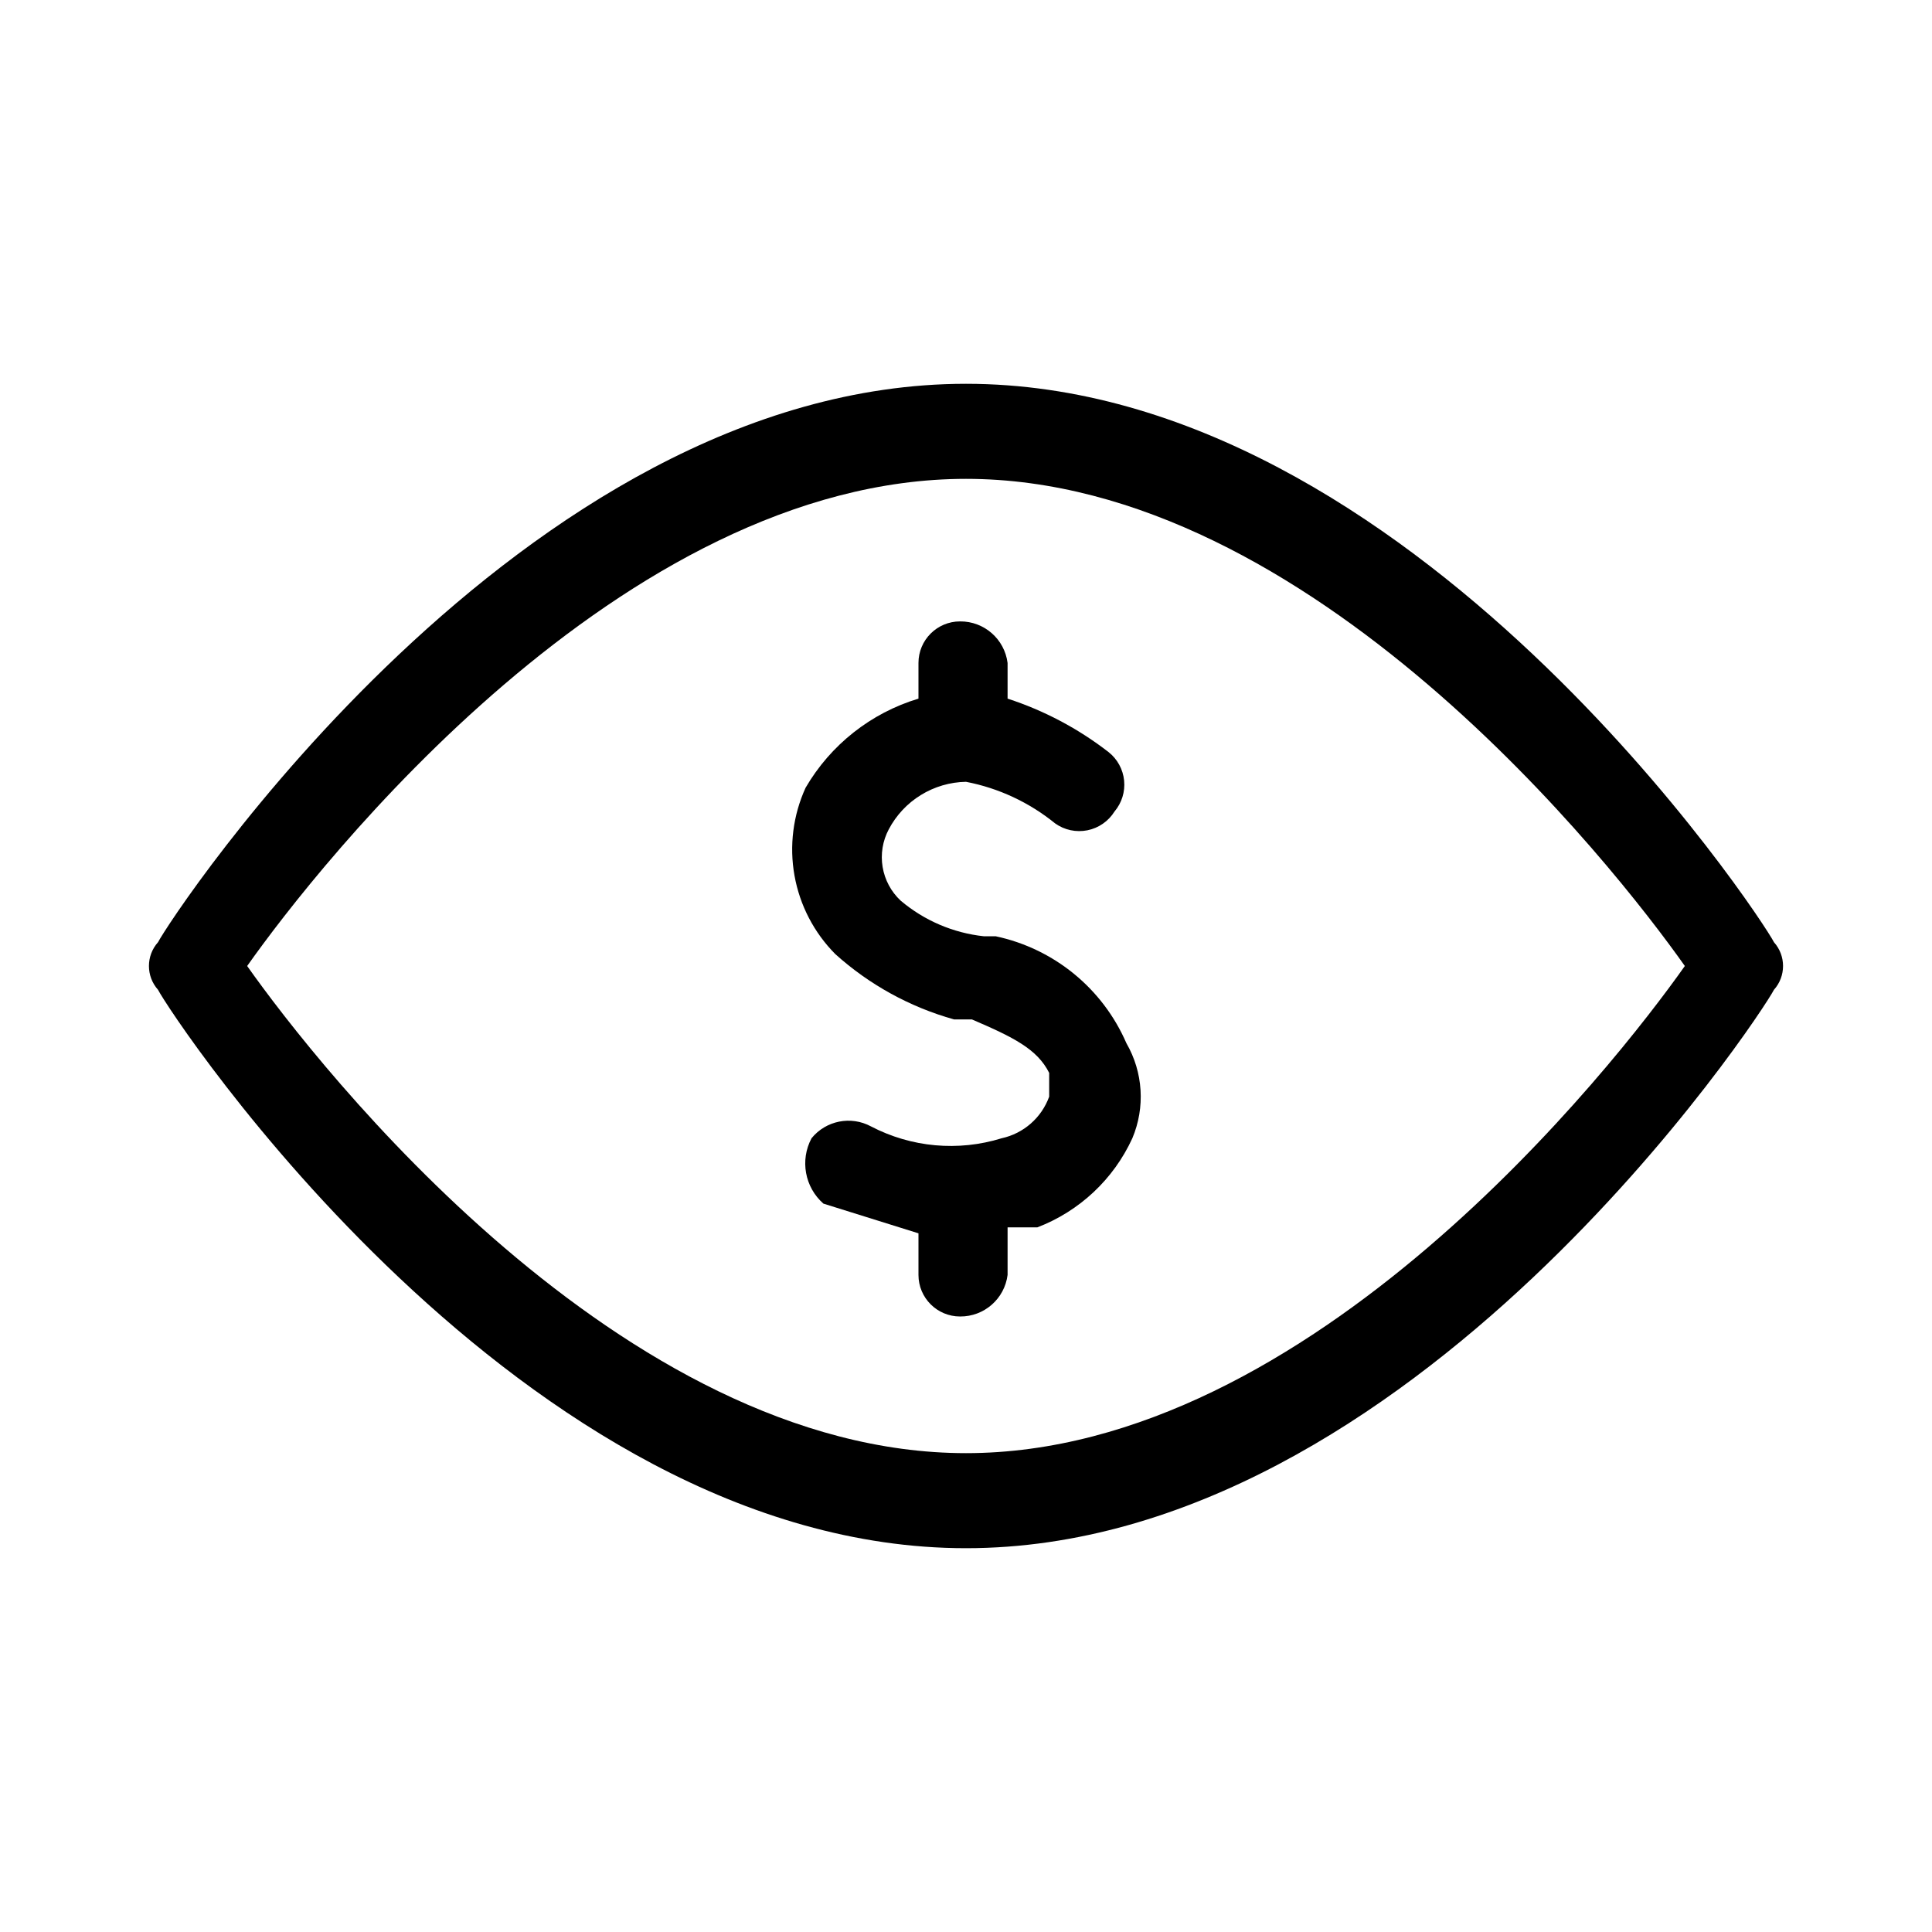
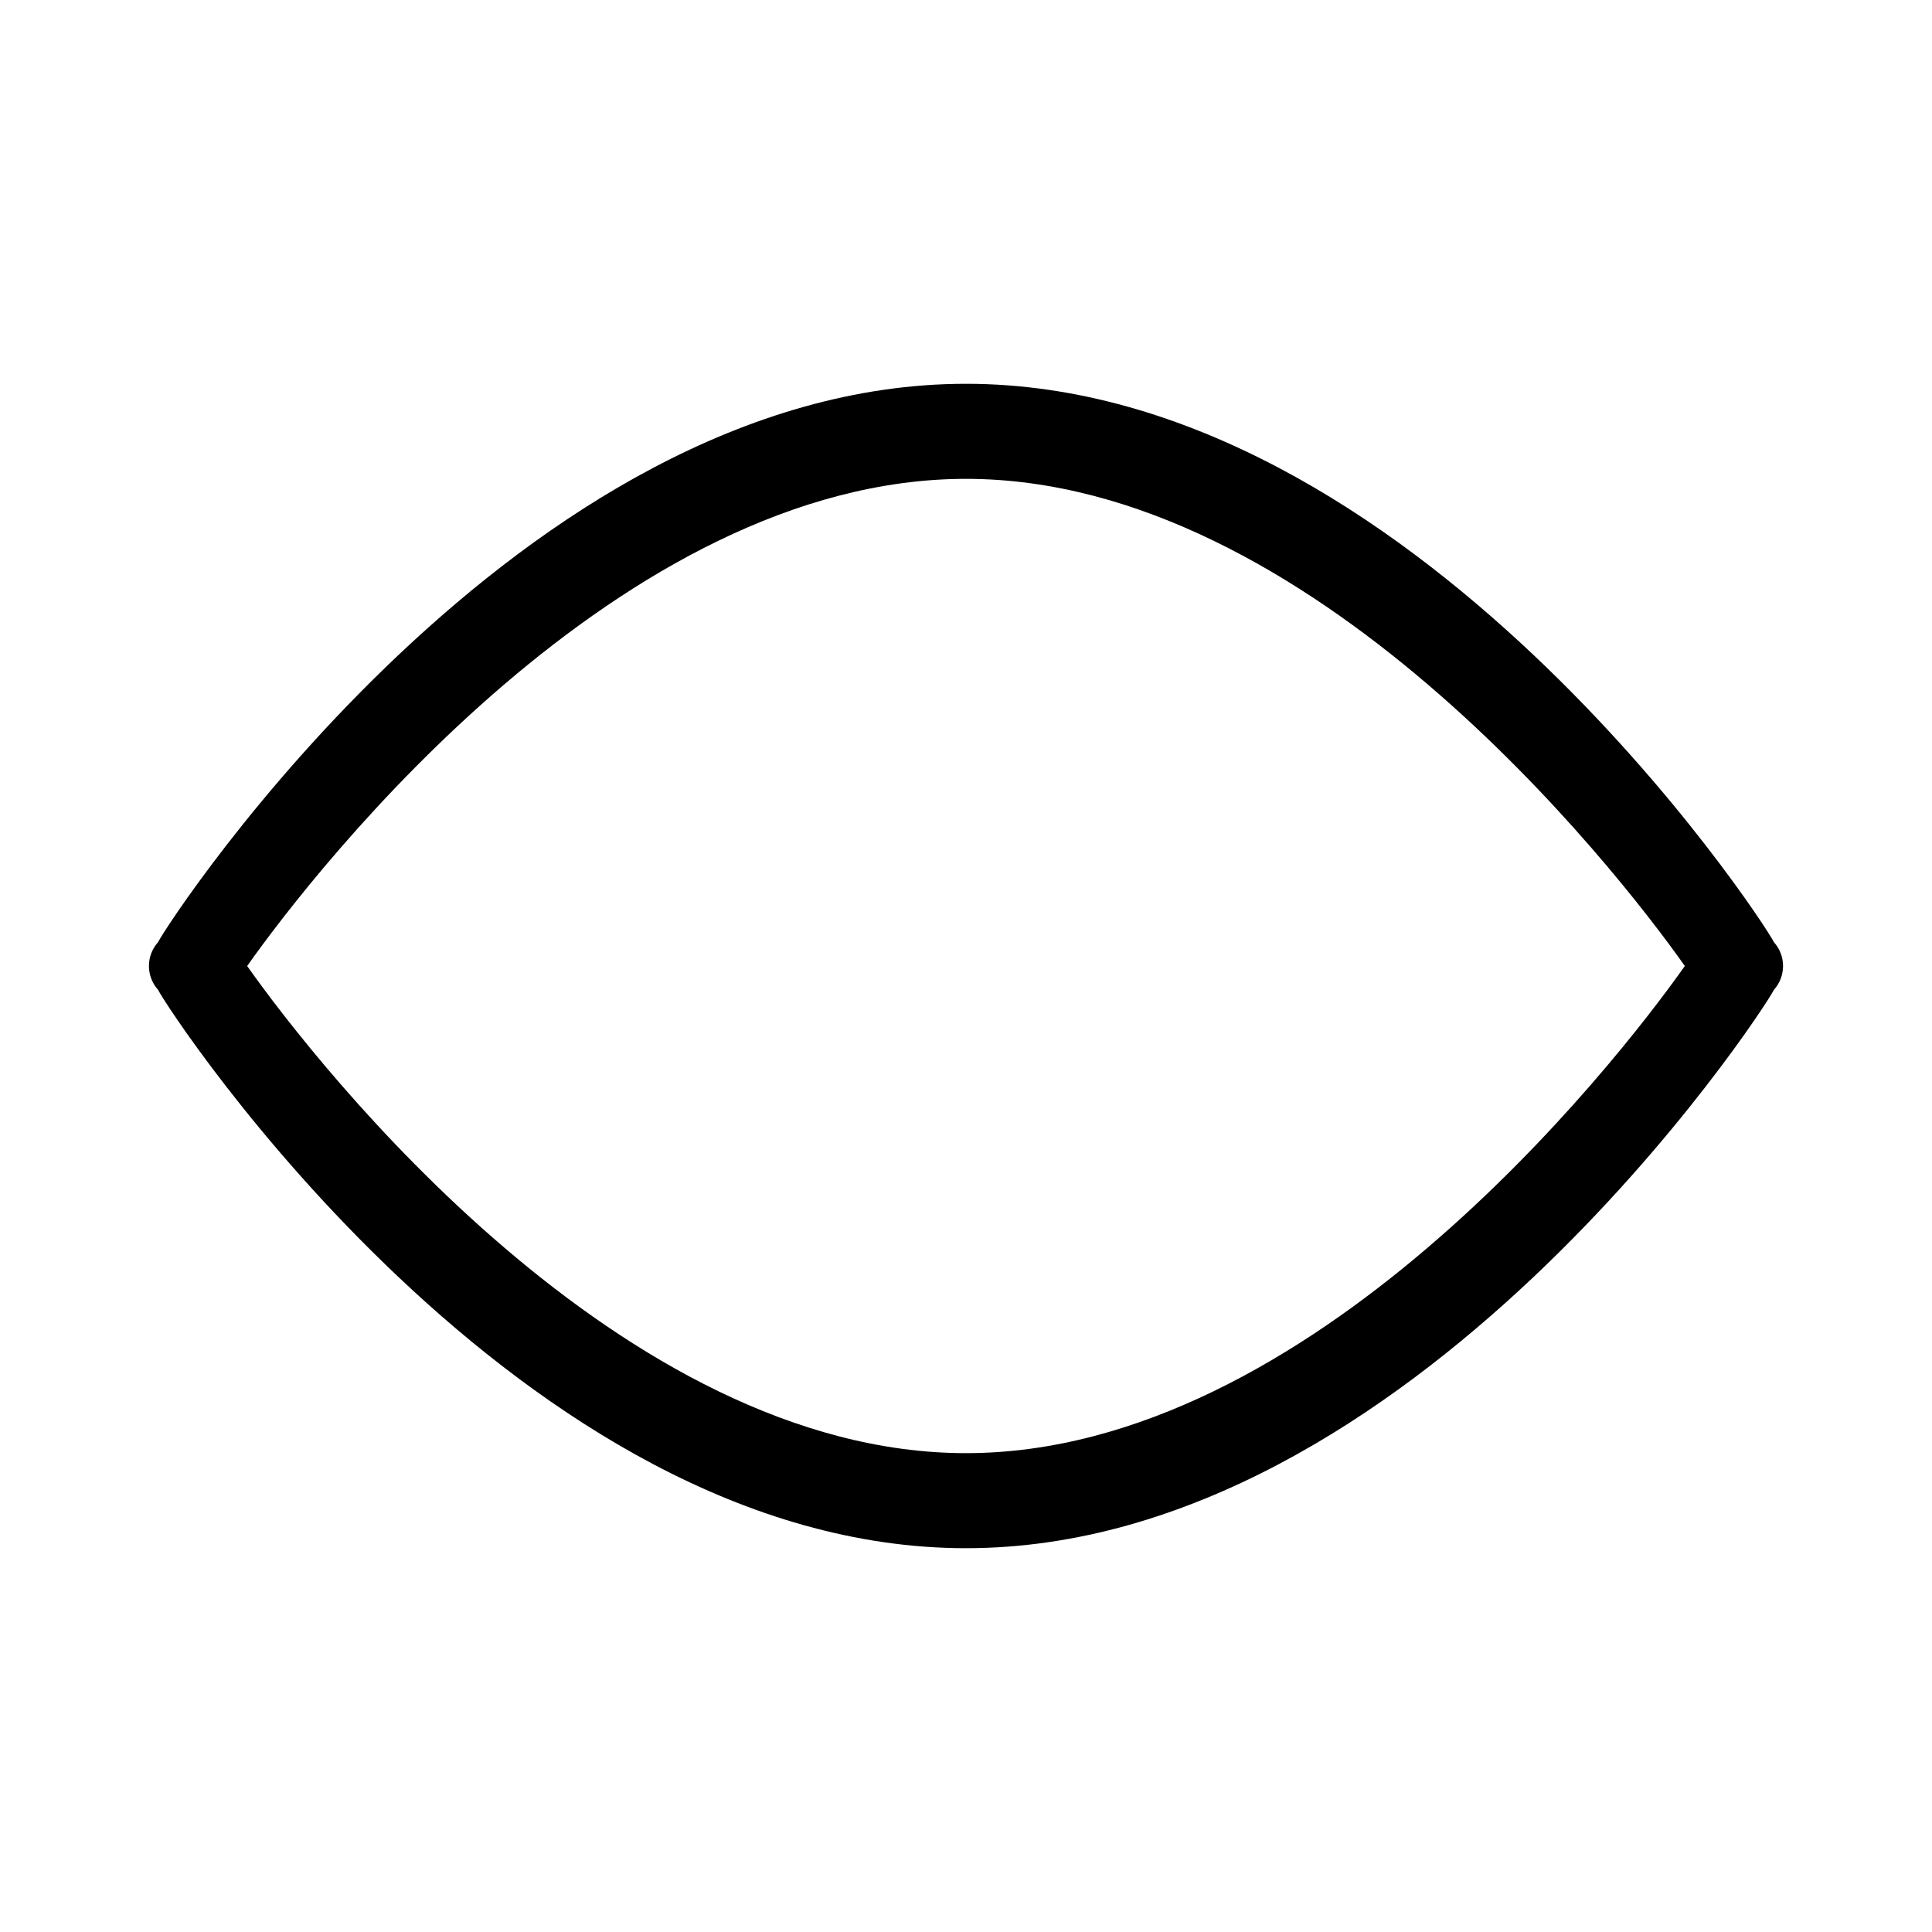
<svg xmlns="http://www.w3.org/2000/svg" fill="#000000" width="800px" height="800px" version="1.1" viewBox="144 144 512 512">
  <g>
    <path d="m614.12 393.7c-3.148-6.297-96.039-147.99-214.12-147.99-118.08 0-210.97 141.7-214.12 147.99h-0.004c-3.207 3.586-3.207 9.012 0 12.598 3.148 6.297 96.039 147.99 214.12 147.99 118.08 0 210.97-141.7 214.12-147.99h0.004c3.207-3.586 3.207-9.012 0-12.598zm-214.12 135.4c-91.316 0-171.61-102.34-190.5-129.1 18.891-26.766 99.188-129.1 190.5-129.1 91.312 0 171.61 102.34 190.5 129.1-18.891 26.762-99.188 129.1-190.5 129.1z" />
-     <path d="m407.87 392.12h-3.148c-8.125-0.875-15.805-4.168-22.043-9.445-2.527-2.363-4.207-5.496-4.777-8.914-0.57-3.414 0.004-6.922 1.629-9.977 1.973-3.742 4.91-6.883 8.512-9.098 3.602-2.215 7.731-3.426 11.957-3.5 8.66 1.672 16.77 5.457 23.613 11.02 2.477 1.766 5.574 2.426 8.555 1.832 2.981-0.598 5.582-2.398 7.191-4.981 1.922-2.277 2.84-5.238 2.543-8.203-0.297-2.969-1.781-5.688-4.117-7.539-8.039-6.231-17.094-11.027-26.766-14.172v-9.445c-0.797-6.336-6.211-11.07-12.594-11.02-6.09 0-11.023 4.934-11.023 11.02v9.445c-12.602 3.801-23.293 12.242-29.914 23.617-3.32 7.277-4.348 15.395-2.941 23.27 1.406 7.879 5.18 15.137 10.816 20.816 9.02 8.121 19.797 14.047 31.488 17.316h4.723c11.02 4.723 17.32 7.871 20.469 14.168v6.297l-0.004 0.004c-2.027 5.59-6.781 9.754-12.594 11.02-11.508 3.562-23.961 2.43-34.637-3.148-5.324-2.863-11.934-1.543-15.746 3.148-3.098 5.805-1.793 12.977 3.148 17.32l25.191 7.871v11.02c0 6.086 4.934 11.02 11.023 11.02 6.383 0.051 11.797-4.684 12.594-11.02v-12.594h7.871c11.164-4.273 20.211-12.75 25.191-23.617 3.449-8.18 2.867-17.504-1.574-25.191-6.281-14.496-19.188-25.055-34.637-28.34z" />
  </g>
</svg>